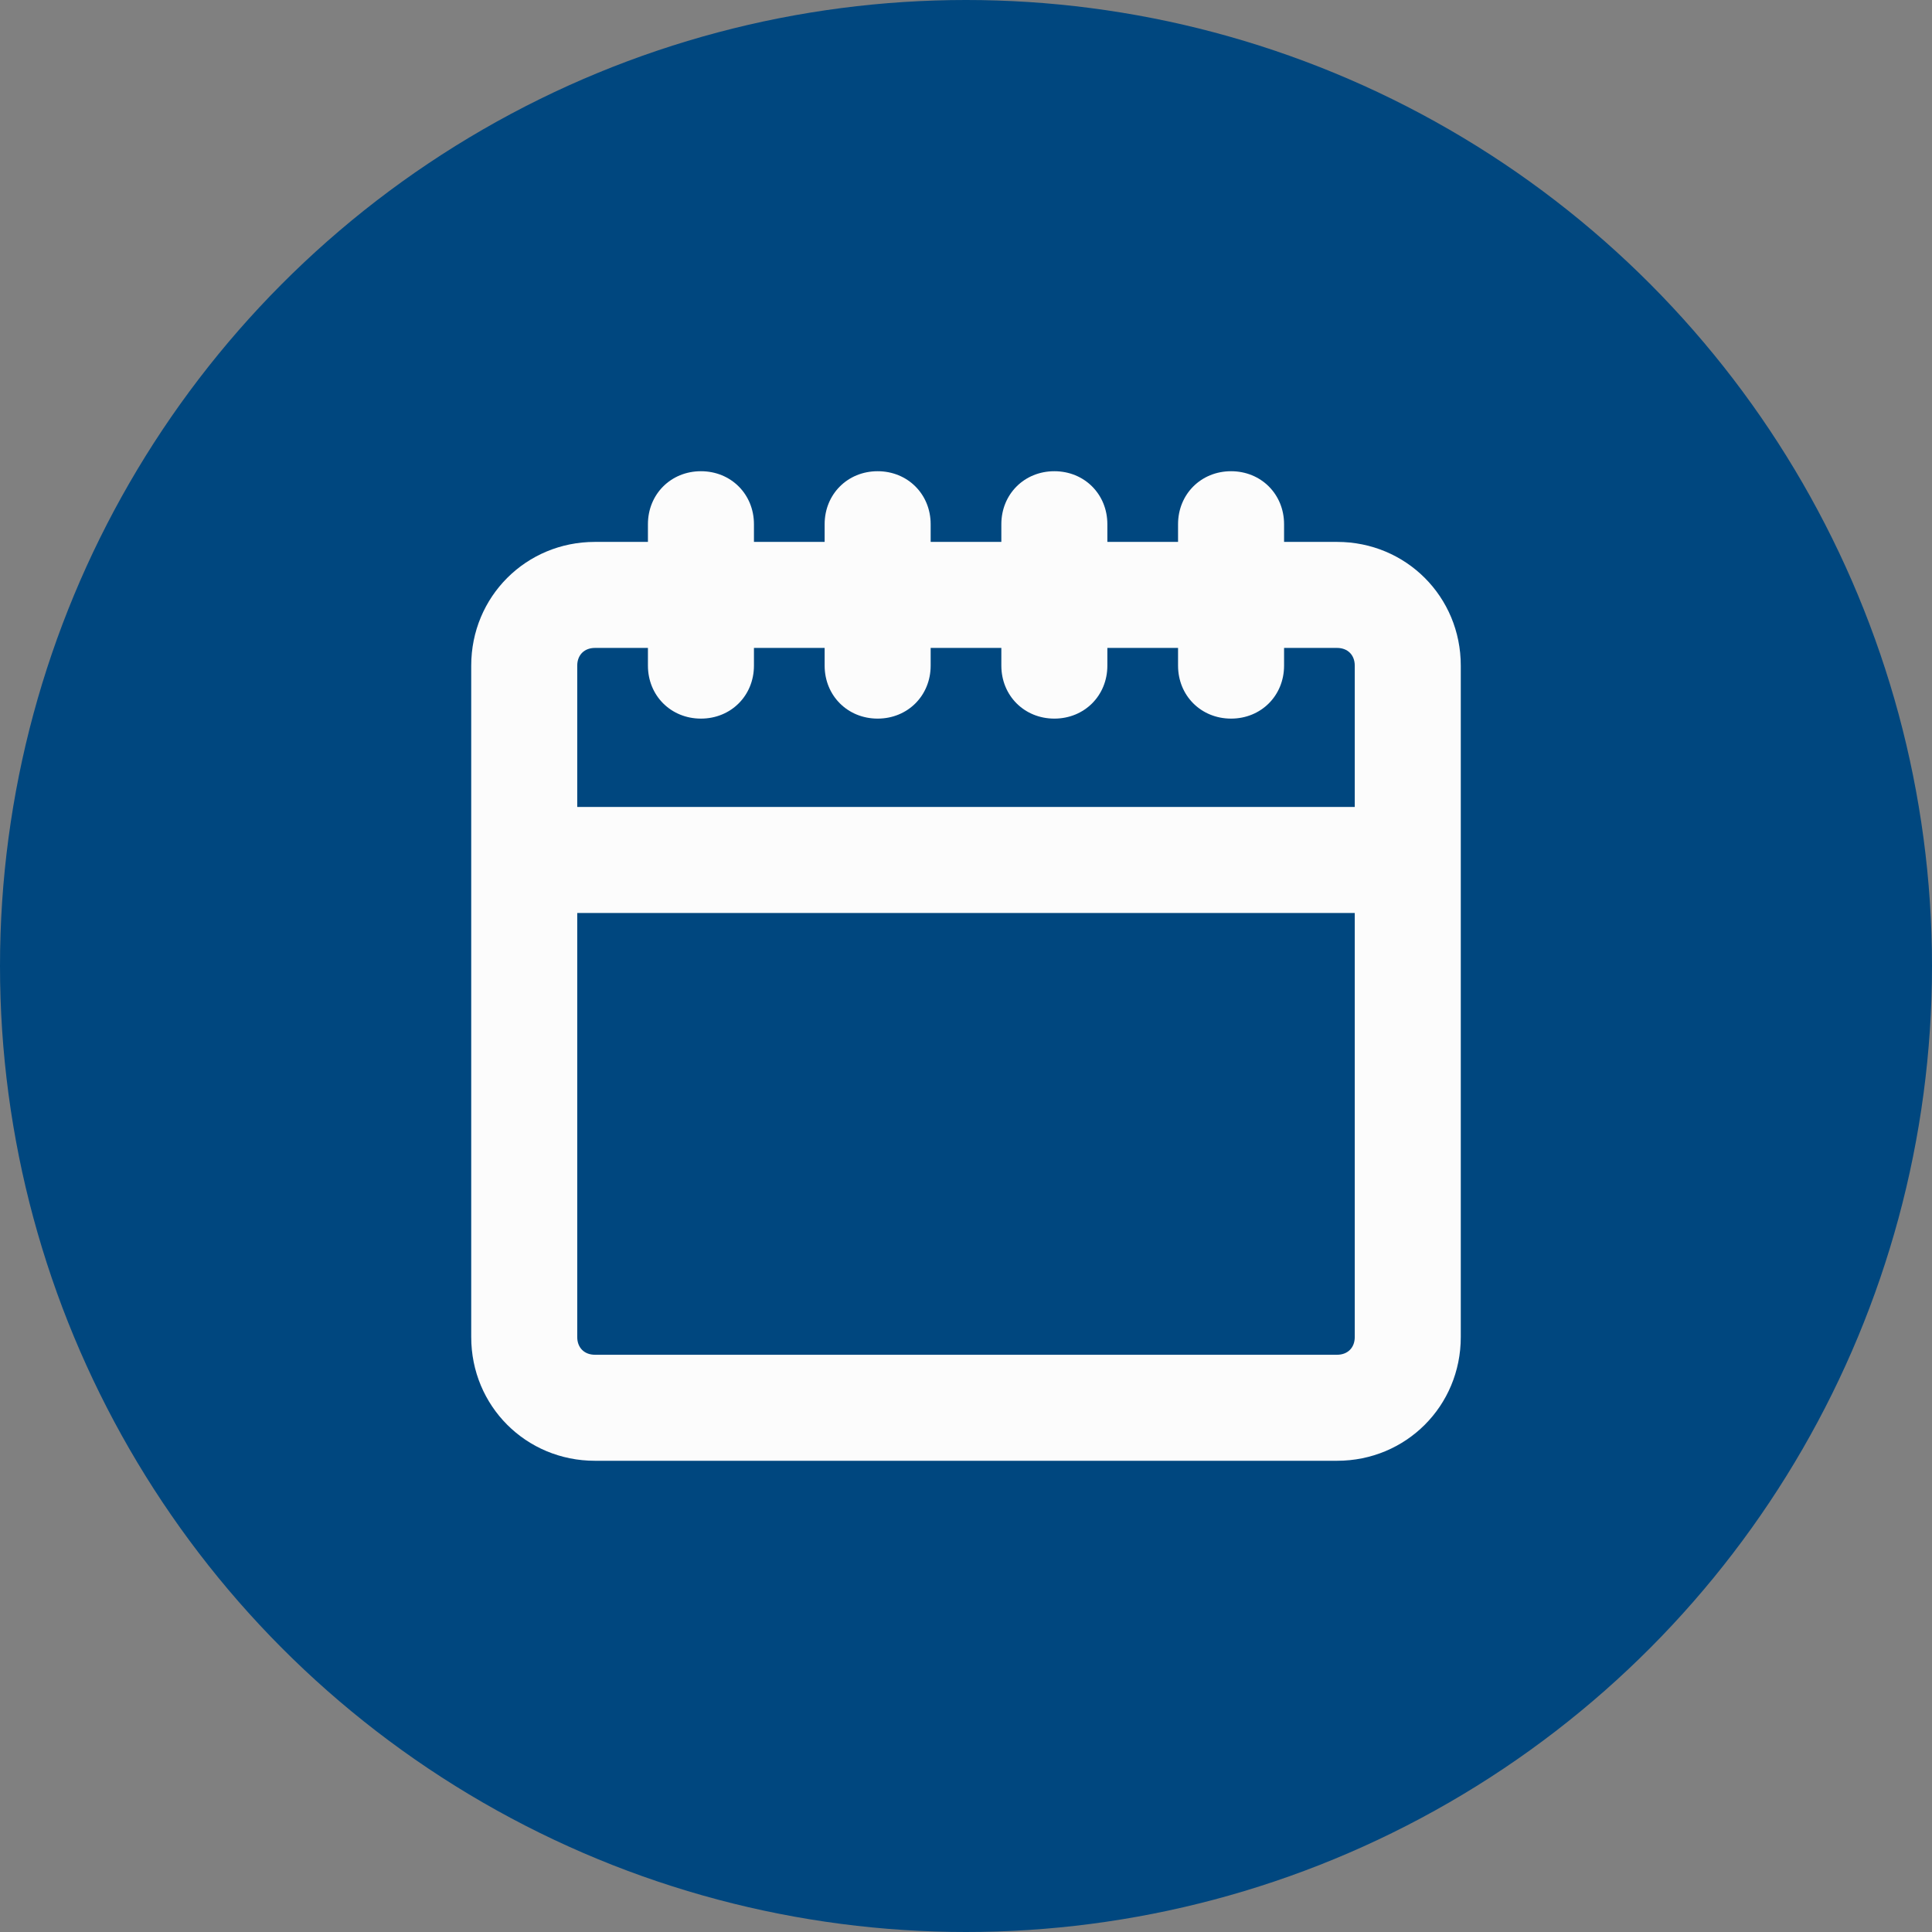
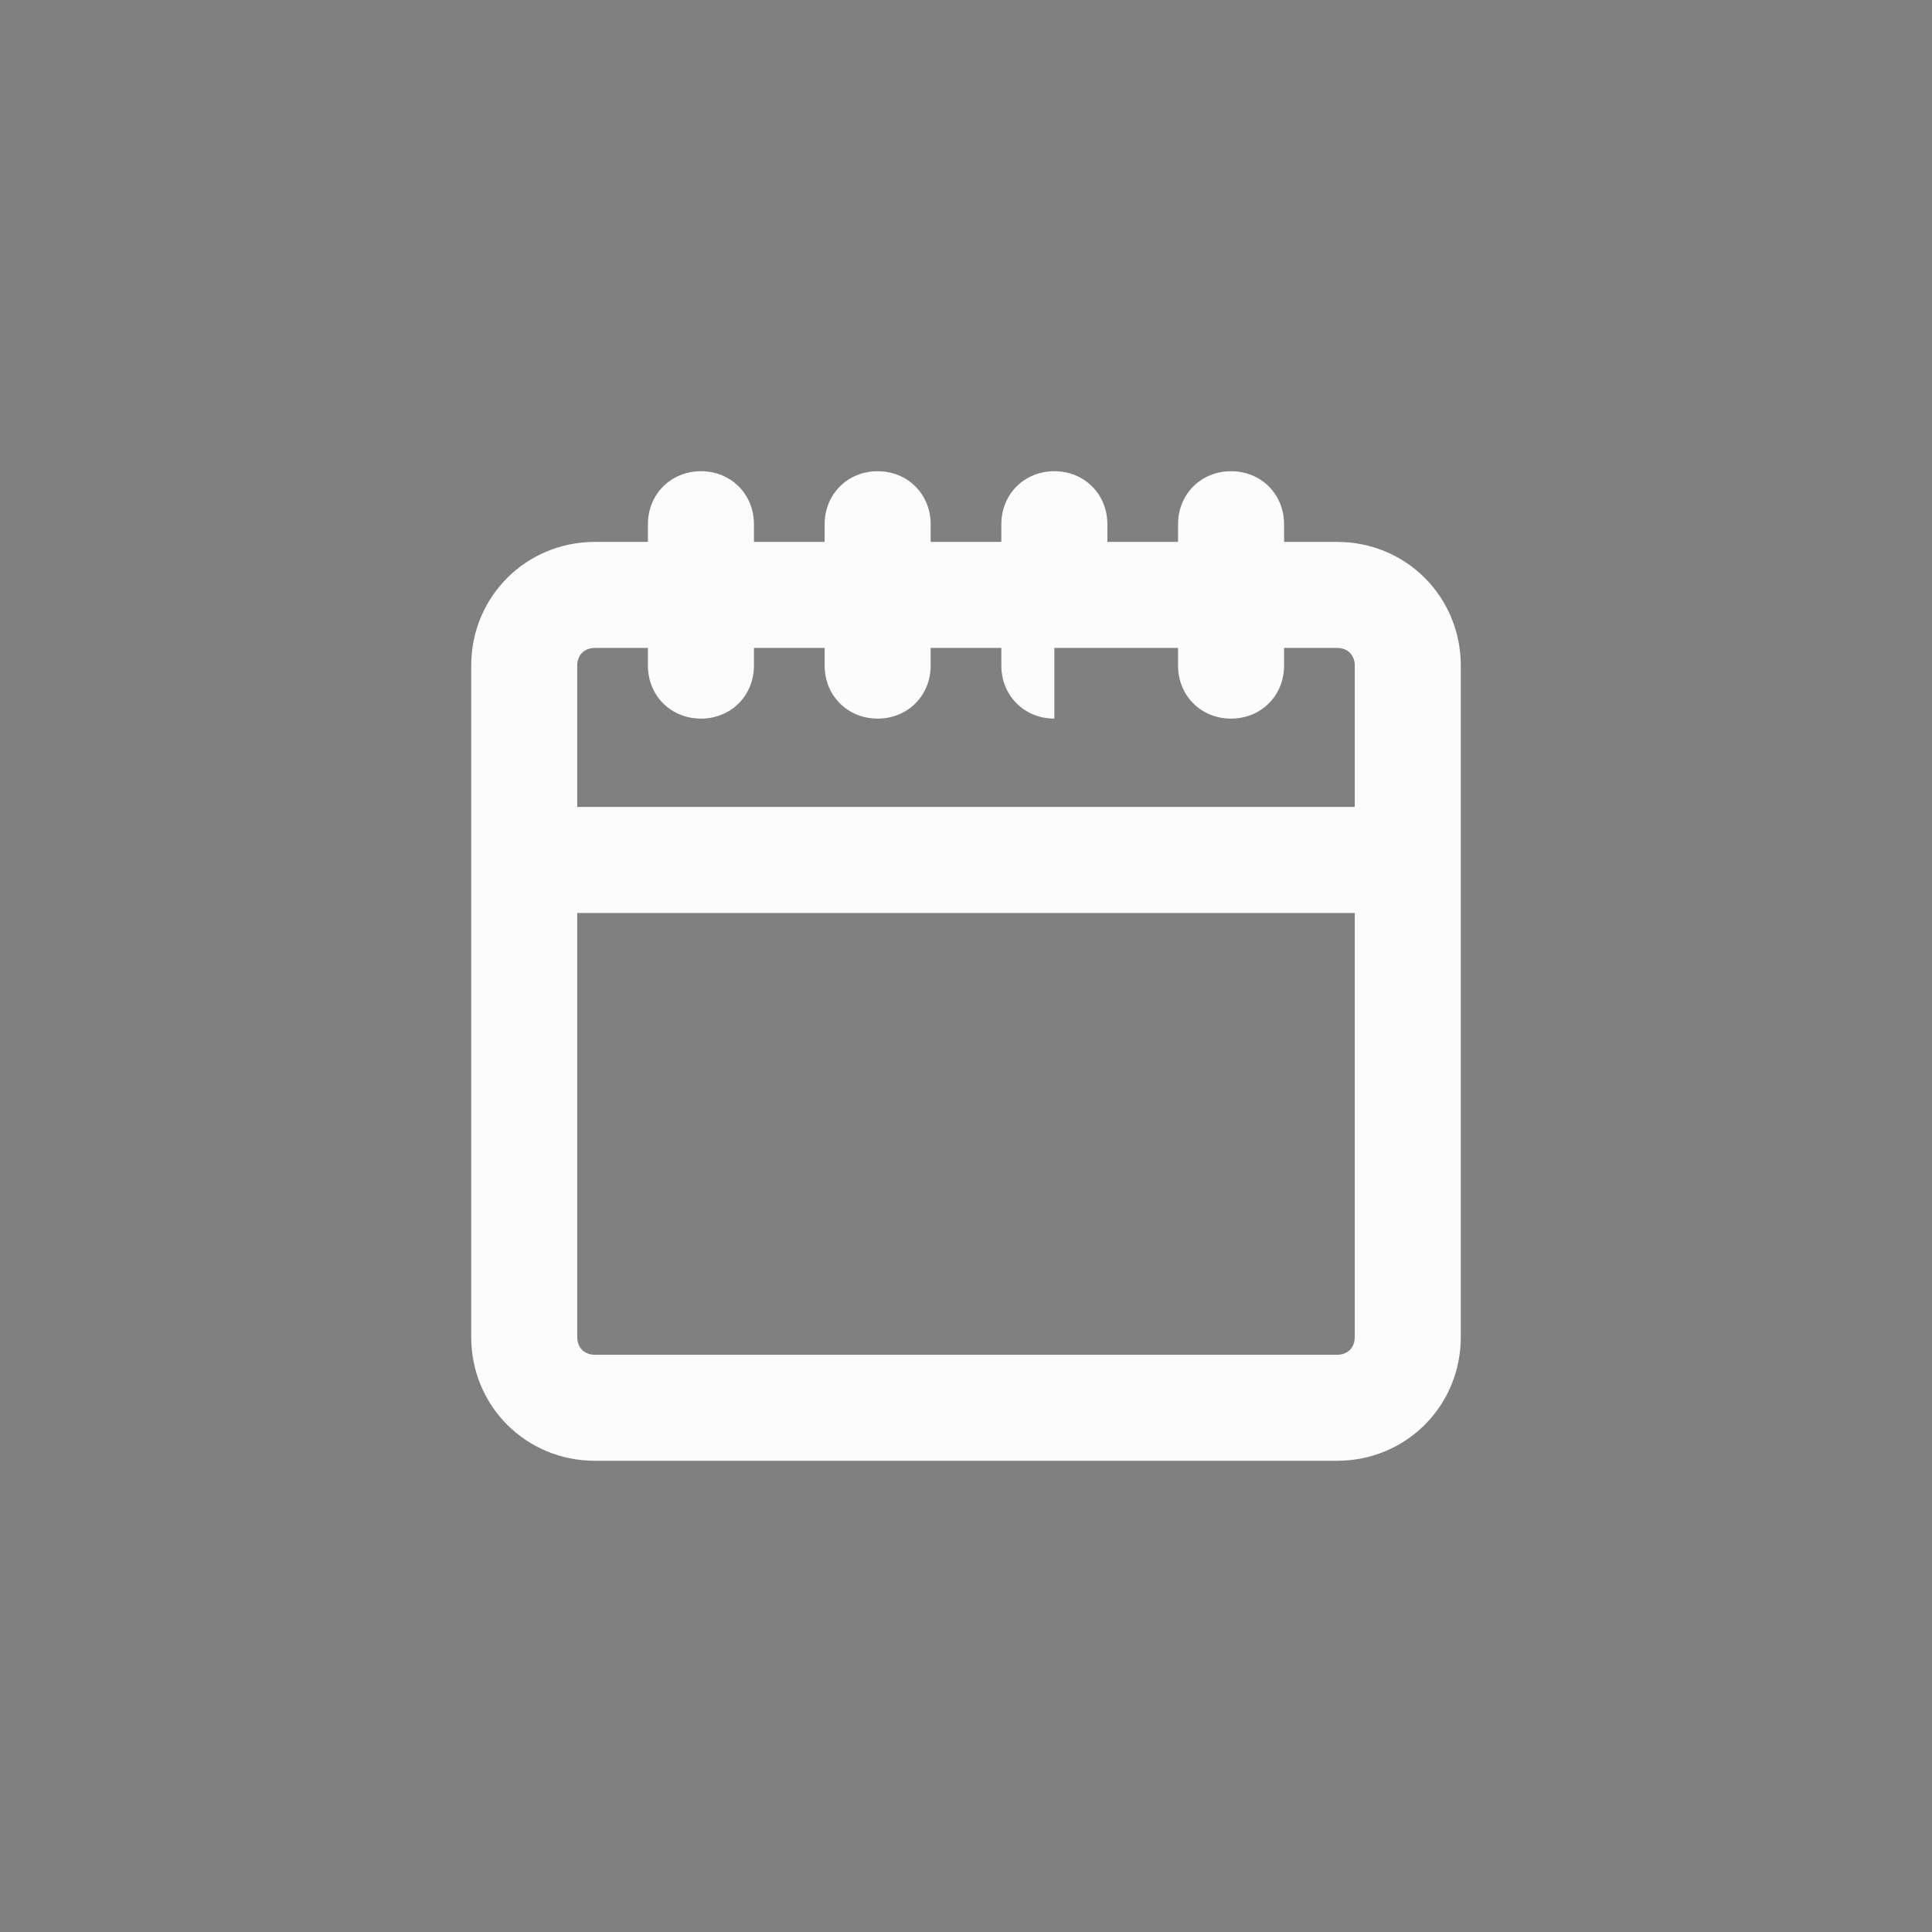
<svg xmlns="http://www.w3.org/2000/svg" width="82" height="82" viewBox="0 0 82 82" fill="none">
  <rect x="0" y="0" width="82" height="82" fill="#808080" stroke="none" />
-   <circle cx="41" cy="41" r="41" fill="#00477F" />
-   <path d="M56.75 23H54.5V22.25C54.5 20.975 53.525 20 52.25 20C50.975 20 50 20.975 50 22.25V23H47V22.25C47 20.975 46.025 20 44.75 20C43.475 20 42.5 20.975 42.5 22.25V23H39.5V22.25C39.5 20.975 38.525 20 37.25 20C35.975 20 35 20.975 35 22.25V23H32V22.25C32 20.975 31.025 20 29.75 20C28.475 20 27.5 20.975 27.5 22.25V23H25.25C22.325 23 20 25.325 20 28.25V56.75C20 59.675 22.325 62 25.25 62H56.75C59.675 62 62 59.675 62 56.75V28.25C62 25.325 59.675 23 56.75 23ZM25.25 27.5H27.5V28.25C27.5 29.525 28.475 30.5 29.75 30.5C31.025 30.5 32 29.525 32 28.25V27.5H35V28.25C35 29.525 35.975 30.5 37.25 30.5C38.525 30.5 39.5 29.525 39.5 28.25V27.5H42.5V28.25C42.5 29.525 43.475 30.5 44.75 30.5C46.025 30.5 47 29.525 47 28.25V27.5H50V28.25C50 29.525 50.975 30.5 52.25 30.5C53.525 30.5 54.5 29.525 54.5 28.25V27.5H56.75C57.2 27.5 57.5 27.8 57.5 28.25V34.25H24.5V28.25C24.5 27.8 24.8 27.5 25.25 27.5ZM56.75 57.5H25.25C24.8 57.5 24.5 57.2 24.5 56.75V38.75H57.5V56.75C57.5 57.2 57.2 57.5 56.75 57.5Z" fill="#FCFCFC" />
+   <path d="M56.75 23H54.5V22.25C54.5 20.975 53.525 20 52.25 20C50.975 20 50 20.975 50 22.25V23H47V22.25C47 20.975 46.025 20 44.75 20C43.475 20 42.5 20.975 42.5 22.25V23H39.5V22.25C39.5 20.975 38.525 20 37.25 20C35.975 20 35 20.975 35 22.25V23H32V22.25C32 20.975 31.025 20 29.75 20C28.475 20 27.5 20.975 27.5 22.25V23H25.25C22.325 23 20 25.325 20 28.25V56.75C20 59.675 22.325 62 25.25 62H56.75C59.675 62 62 59.675 62 56.75V28.25C62 25.325 59.675 23 56.75 23ZM25.25 27.5H27.5V28.25C27.5 29.525 28.475 30.5 29.75 30.5C31.025 30.5 32 29.525 32 28.25V27.5H35V28.25C35 29.525 35.975 30.5 37.25 30.5C38.525 30.5 39.5 29.525 39.5 28.25V27.5H42.5V28.25C42.5 29.525 43.475 30.5 44.75 30.5V27.5H50V28.25C50 29.525 50.975 30.5 52.25 30.5C53.525 30.5 54.5 29.525 54.5 28.25V27.5H56.75C57.2 27.5 57.5 27.8 57.5 28.25V34.25H24.5V28.25C24.5 27.8 24.8 27.5 25.25 27.5ZM56.75 57.5H25.25C24.8 57.5 24.5 57.2 24.5 56.75V38.75H57.5V56.75C57.5 57.2 57.2 57.5 56.75 57.5Z" fill="#FCFCFC" />
</svg>